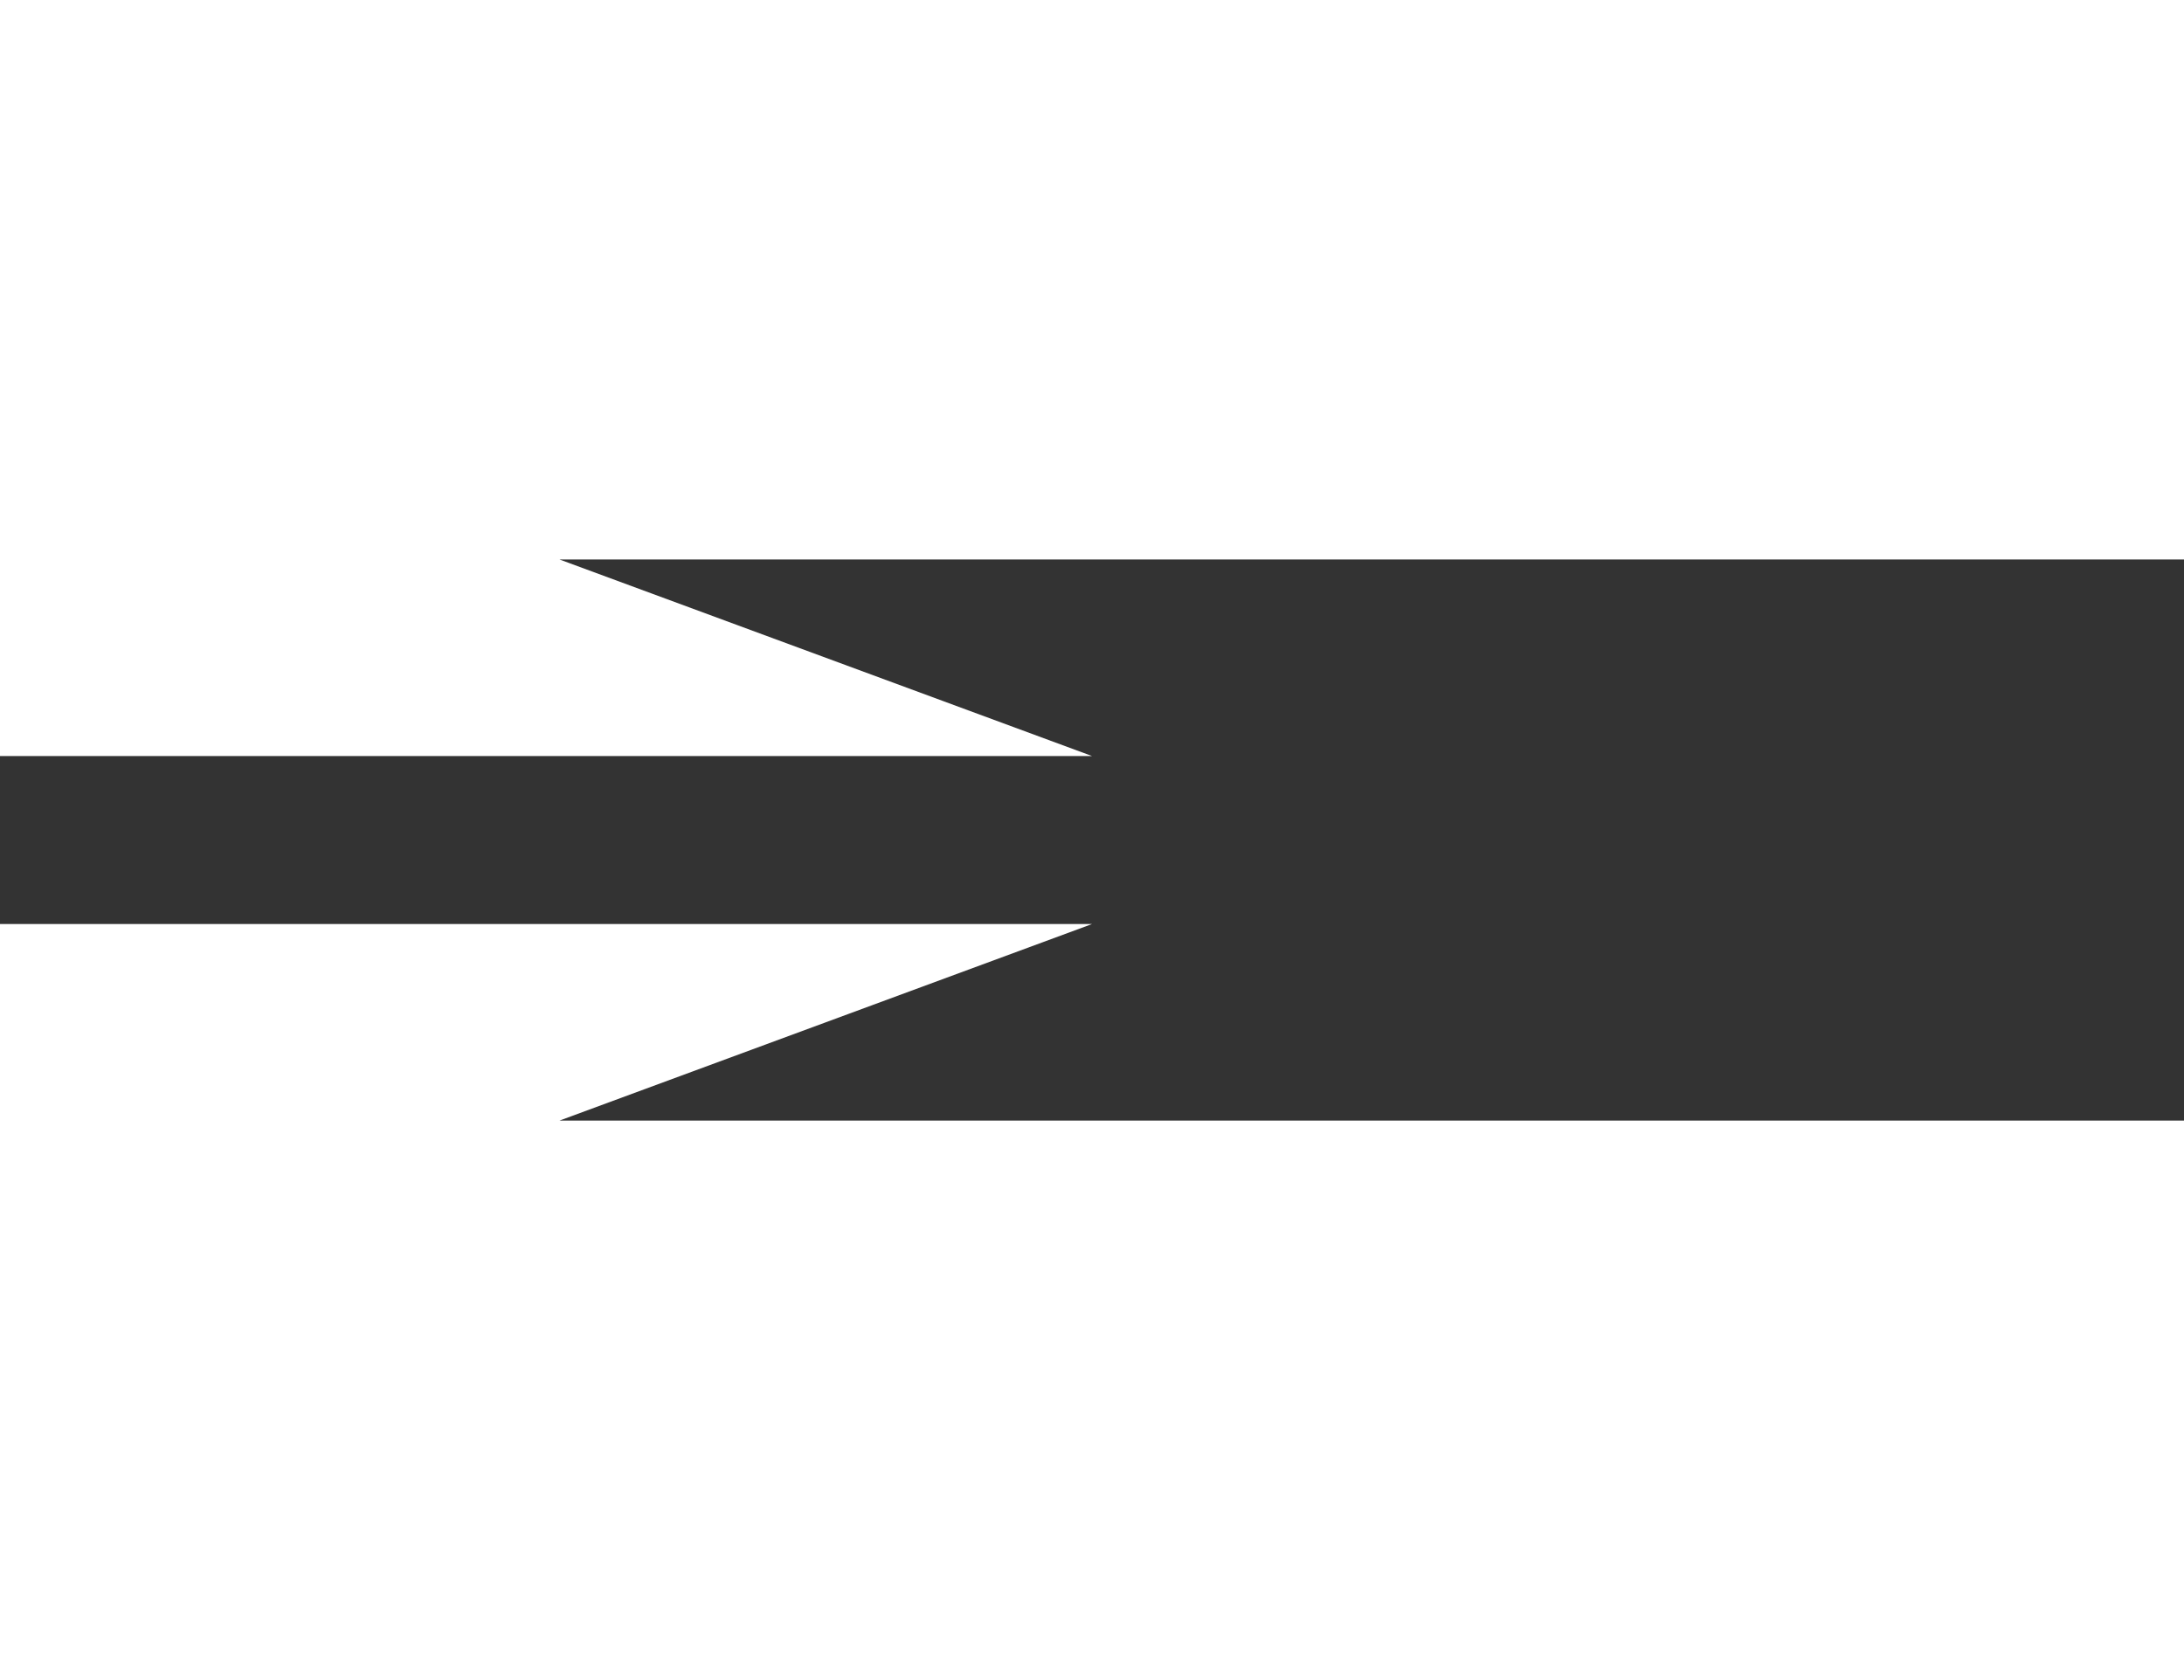
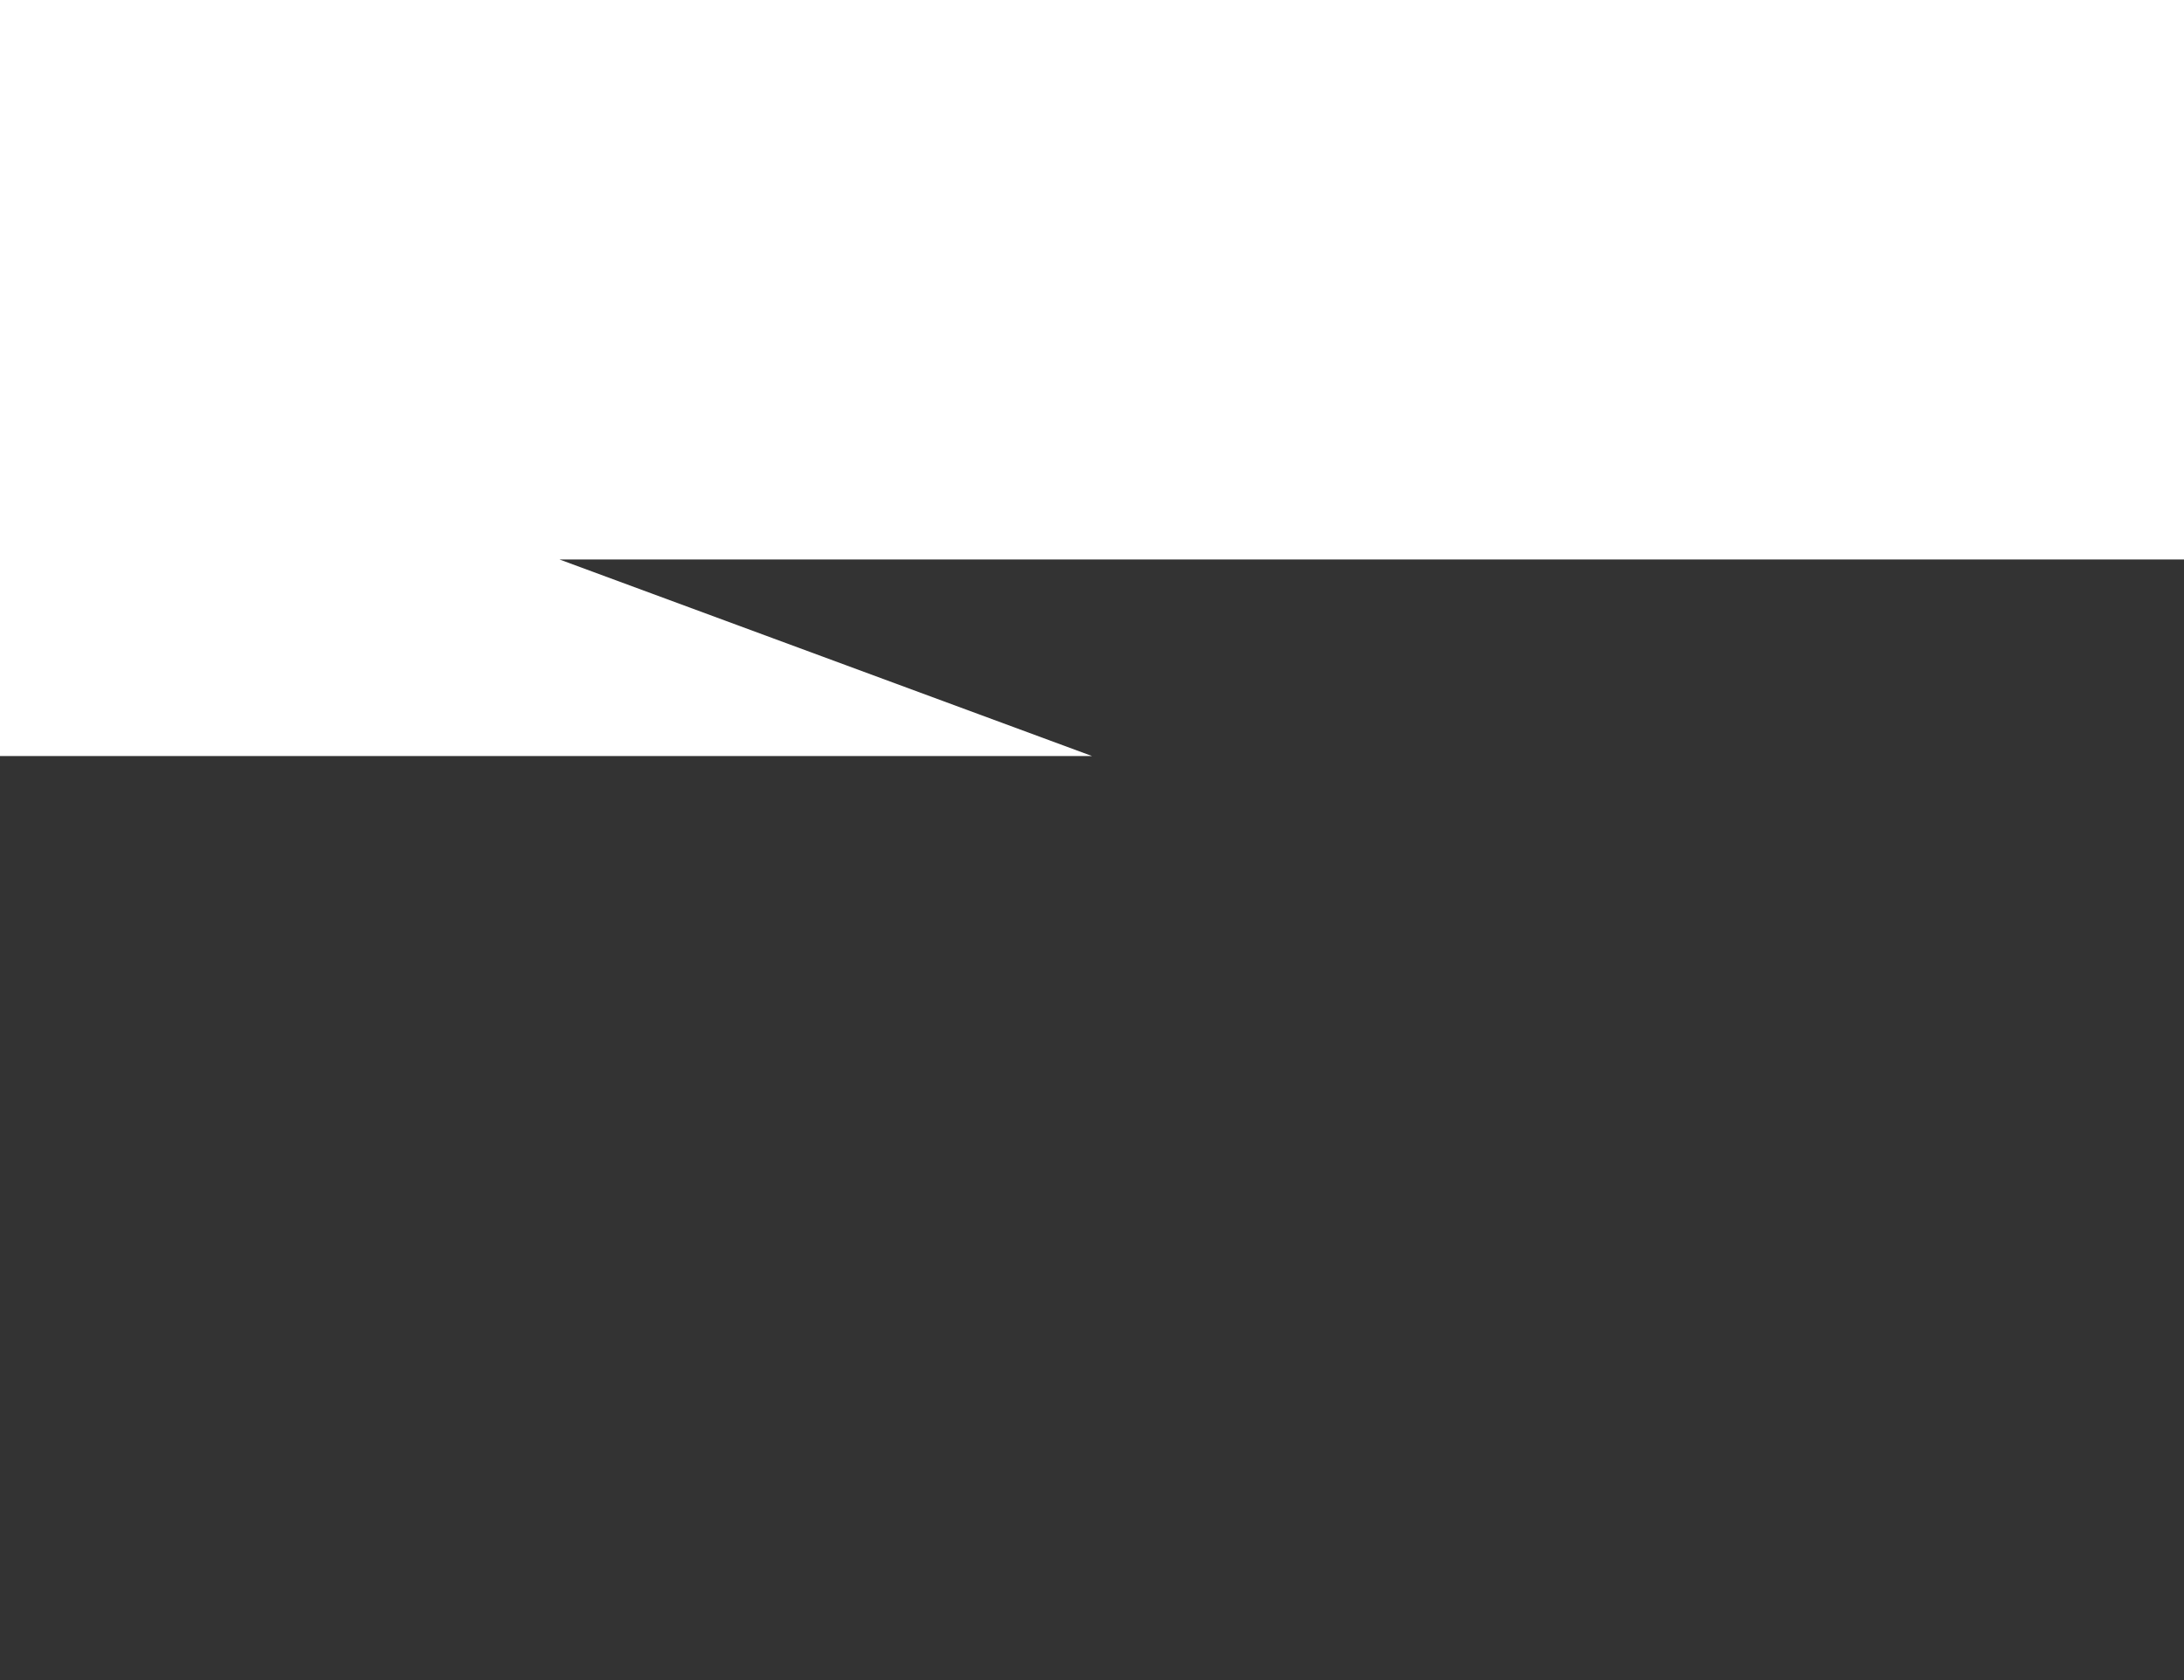
<svg xmlns="http://www.w3.org/2000/svg" width="1300mm" height="1000mm" viewBox="0 0 1300 1000" version="1.1" id="svg1" xml:space="preserve">
  <rect x="0" y="0" width="1300" height="1000" fill="#333333" stroke="none" />
  <defs id="defs1" />
  <g id="layer1" transform="translate(-5539.033,236.872)">
    <path style="fill:#ffffff;fill-opacity:1;stroke-width:0;stroke-dasharray:none" d="m 5539.033,-236.872 h 1300 V 96.128 h -967 l 317,117 h -650 z" id="path39-3" />
-     <path style="fill:#ffffff;fill-opacity:1;stroke-width:0;stroke-dasharray:none" d="m 5539.033,763.128 h 1300 V 430.128 h -967 l 317,-117 h -650 z" id="path39-3-3" />
  </g>
</svg>